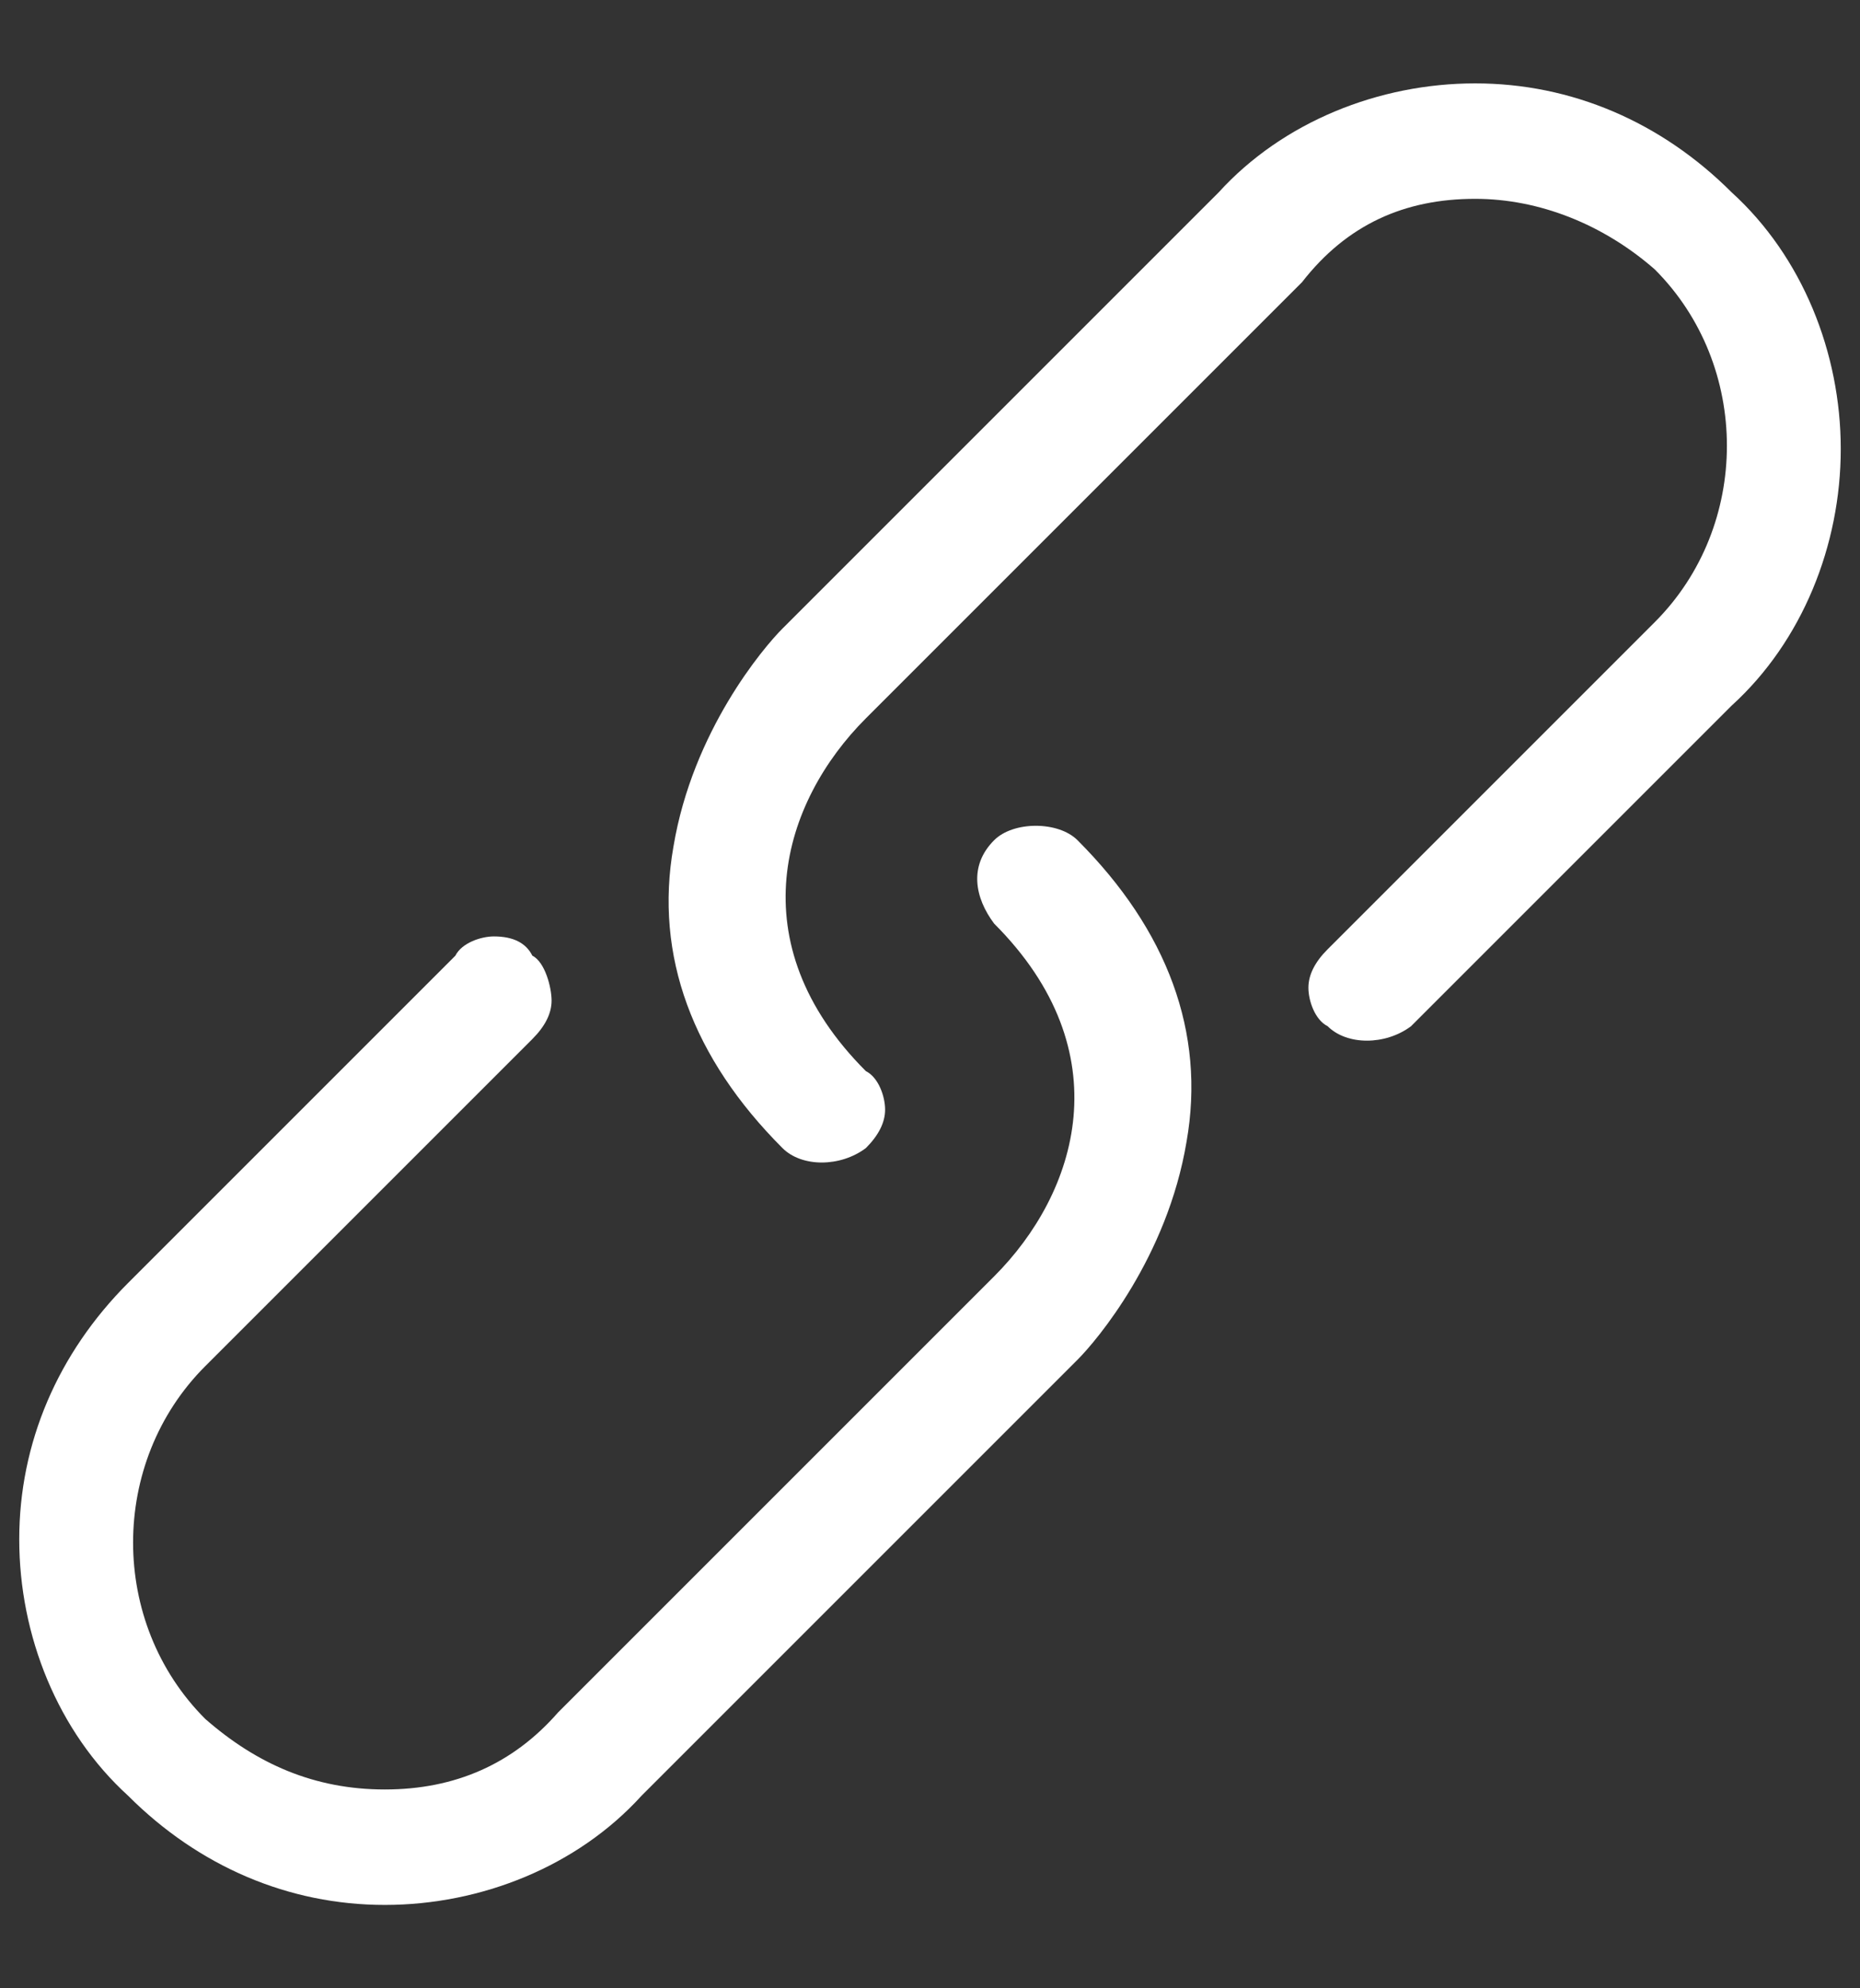
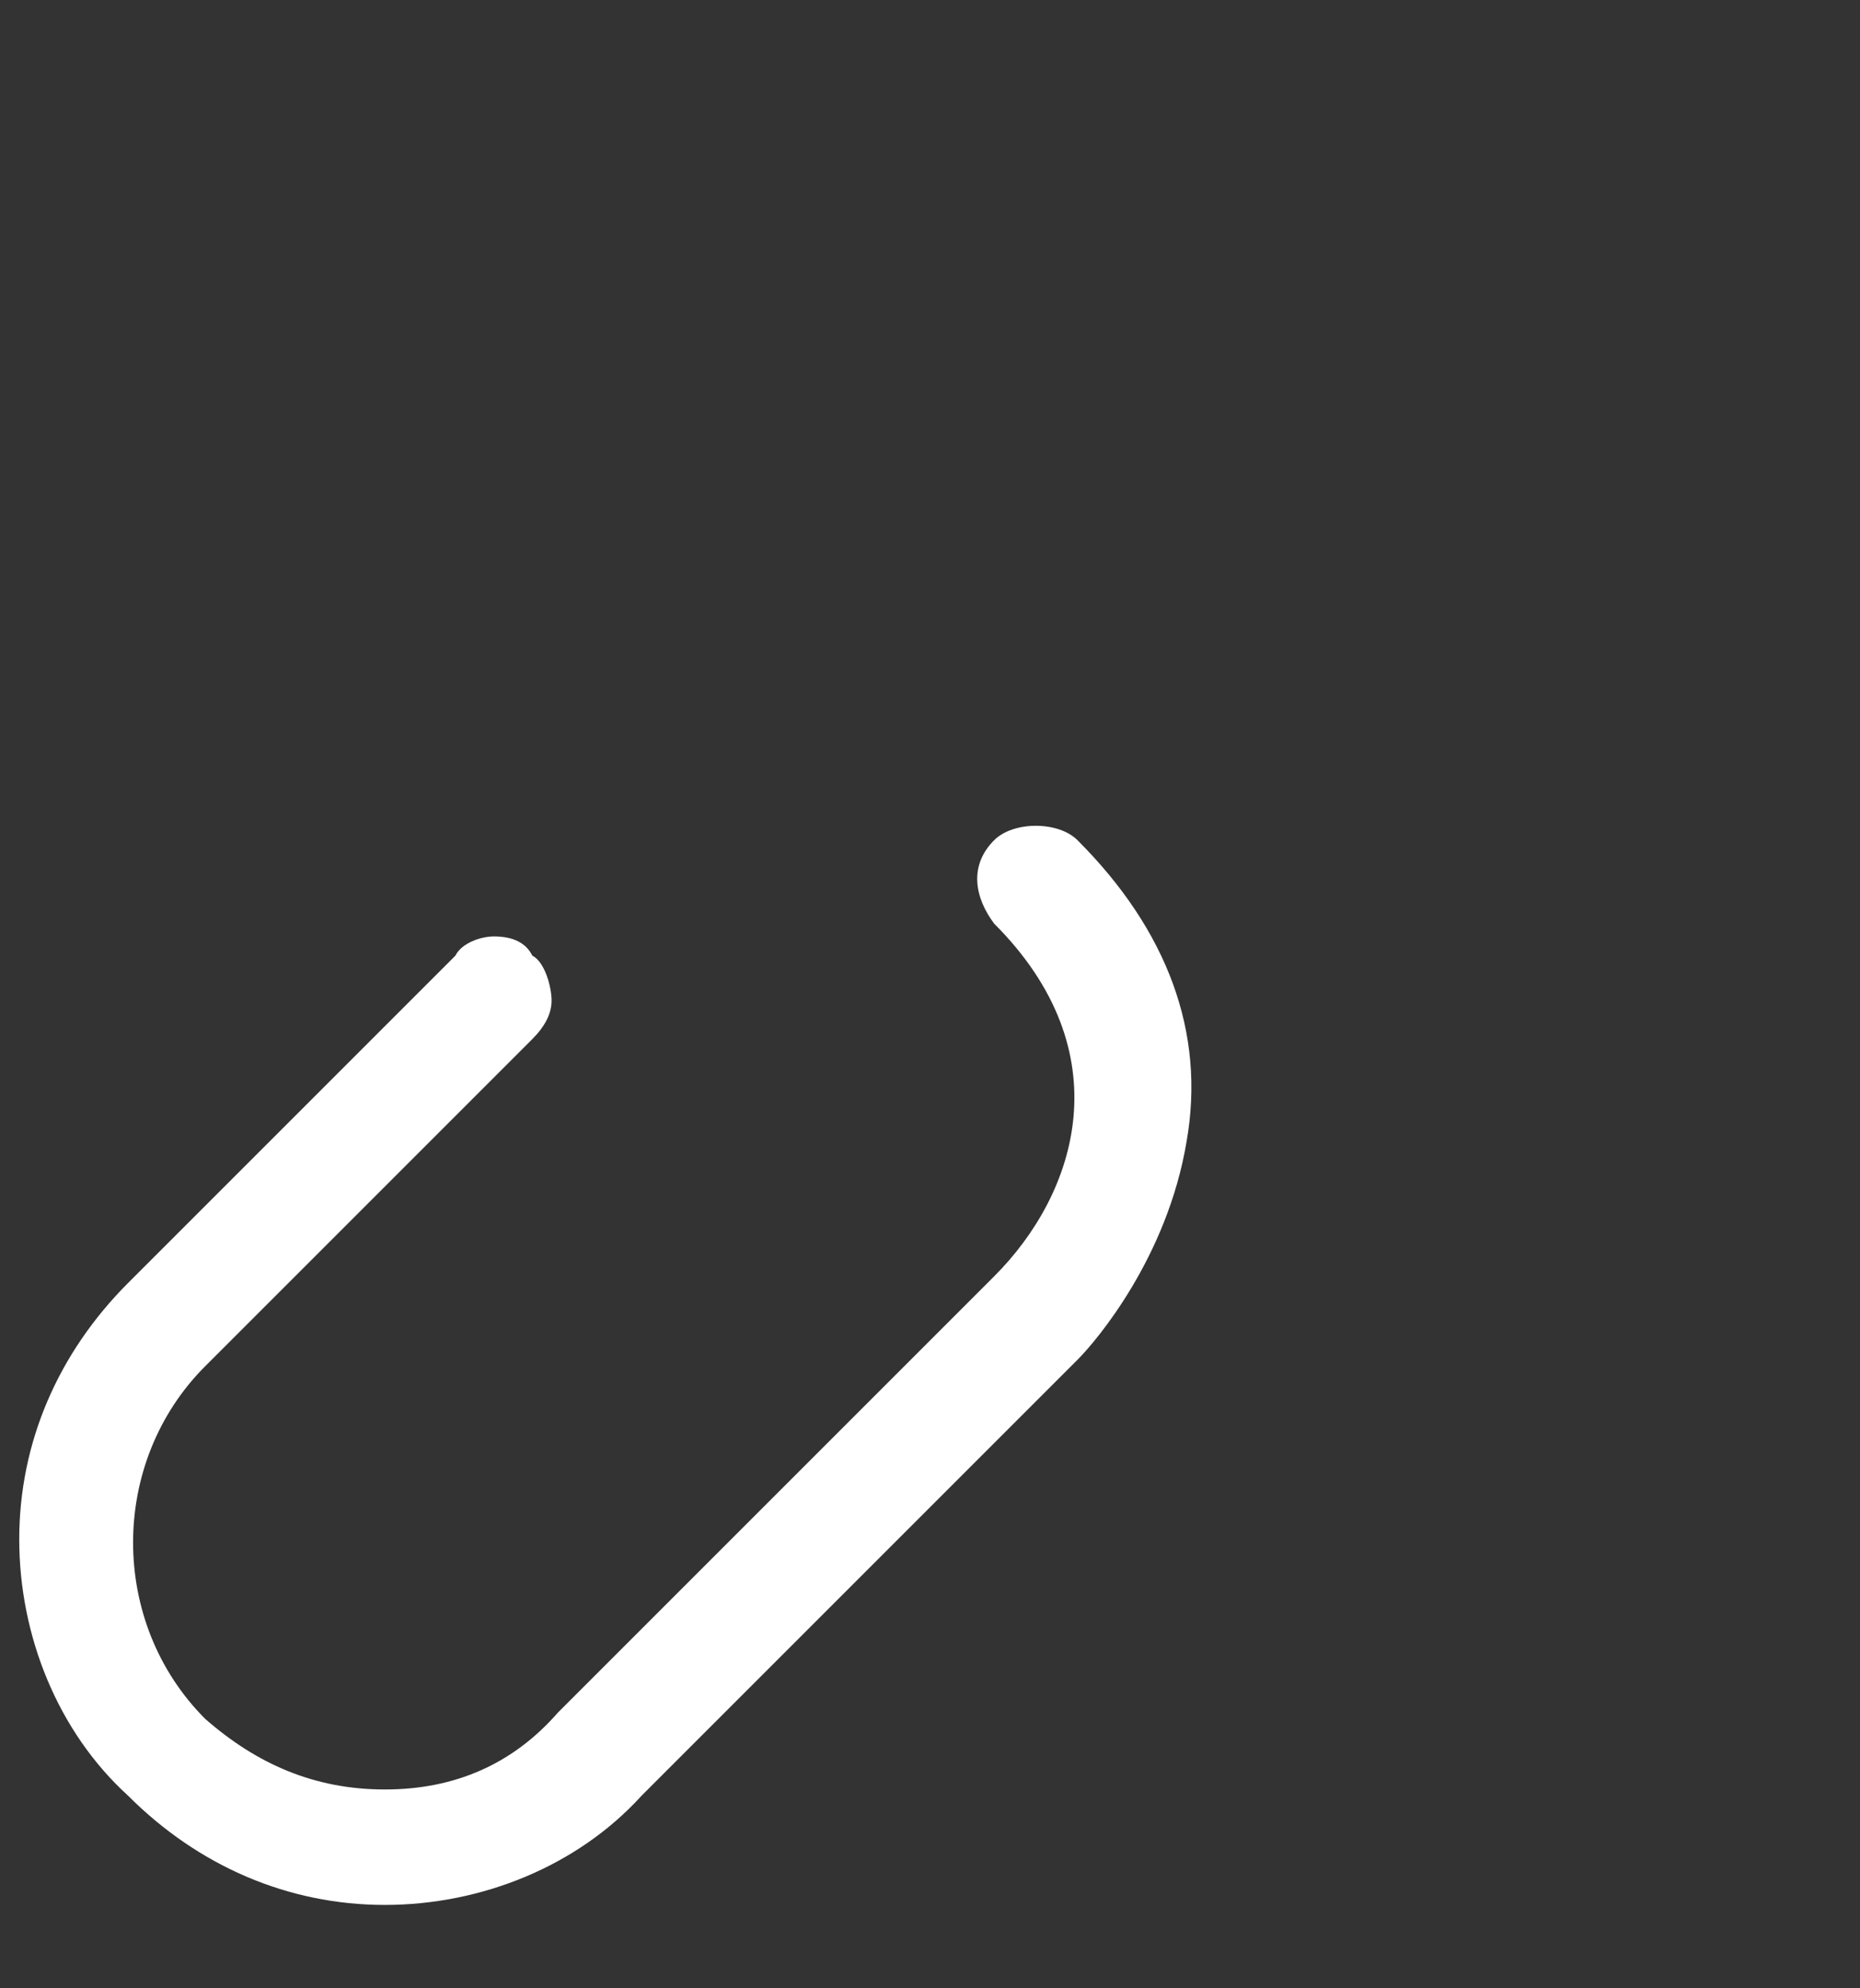
<svg xmlns="http://www.w3.org/2000/svg" version="1.1" id="Calque_1" x="0px" y="0px" viewBox="0 0 29 31" style="enable-background:new 0 0 29 31;" xml:space="preserve" width="29" height="31">
  <rect x="0" y="0" width="29" height="31" fill="#333333" stroke="none" />
  <style type="text/css">
	.st0{fill:#FFFFFF;}
</style>
  <g>
-     <path class="st0" d="M28.7,7c0-1.5-0.6-3-1.7-4v0c-1.1-1.1-2.5-1.7-4-1.7c-1.5,0-3,0.6-4,1.7l-6.8,6.8c-0.3,0.3-1.4,1.6-1.7,3.4   c-0.3,1.7,0.3,3.3,1.7,4.7c0.3,0.3,0.9,0.3,1.3,0c0.2-0.2,0.3-0.4,0.3-0.6c0-0.2-0.1-0.5-0.3-0.6c-2-2-1.3-4.2,0-5.5l6.8-6.8   C21,3.5,21.9,3.1,23,3.1c1,0,2,0.4,2.8,1.1c1.5,1.5,1.5,4,0,5.5l-5.1,5.1c-0.2,0.2-0.3,0.4-0.3,0.6s0.1,0.5,0.3,0.6   c0.3,0.3,0.9,0.3,1.3,0L27,11C28.1,10,28.7,8.5,28.7,7z" />
    <path class="st0" d="M7.7,14.6C7.7,14.6,7.7,14.6,7.7,14.6c-0.2,0-0.5,0.1-0.6,0.3L2,20c-1.1,1.1-1.7,2.5-1.7,4c0,1.5,0.6,3,1.7,4   c1.1,1.1,2.5,1.7,4,1.7c1.5,0,3-0.6,4-1.7l6.8-6.8c0.3-0.3,1.4-1.6,1.7-3.4c0.3-1.7-0.3-3.3-1.7-4.7c-0.3-0.3-1-0.3-1.3,0v0   c-0.4,0.4-0.3,0.9,0,1.3c2,2,1.3,4.2,0,5.5l-6.8,6.8C8,27.5,7.1,27.9,6,27.9s-2-0.4-2.8-1.1c-1.5-1.5-1.5-4,0-5.5l5.1-5.1   c0.2-0.2,0.3-0.4,0.3-0.6S8.5,15,8.3,14.9C8.2,14.7,8,14.6,7.7,14.6z" />
  </g>
</svg>